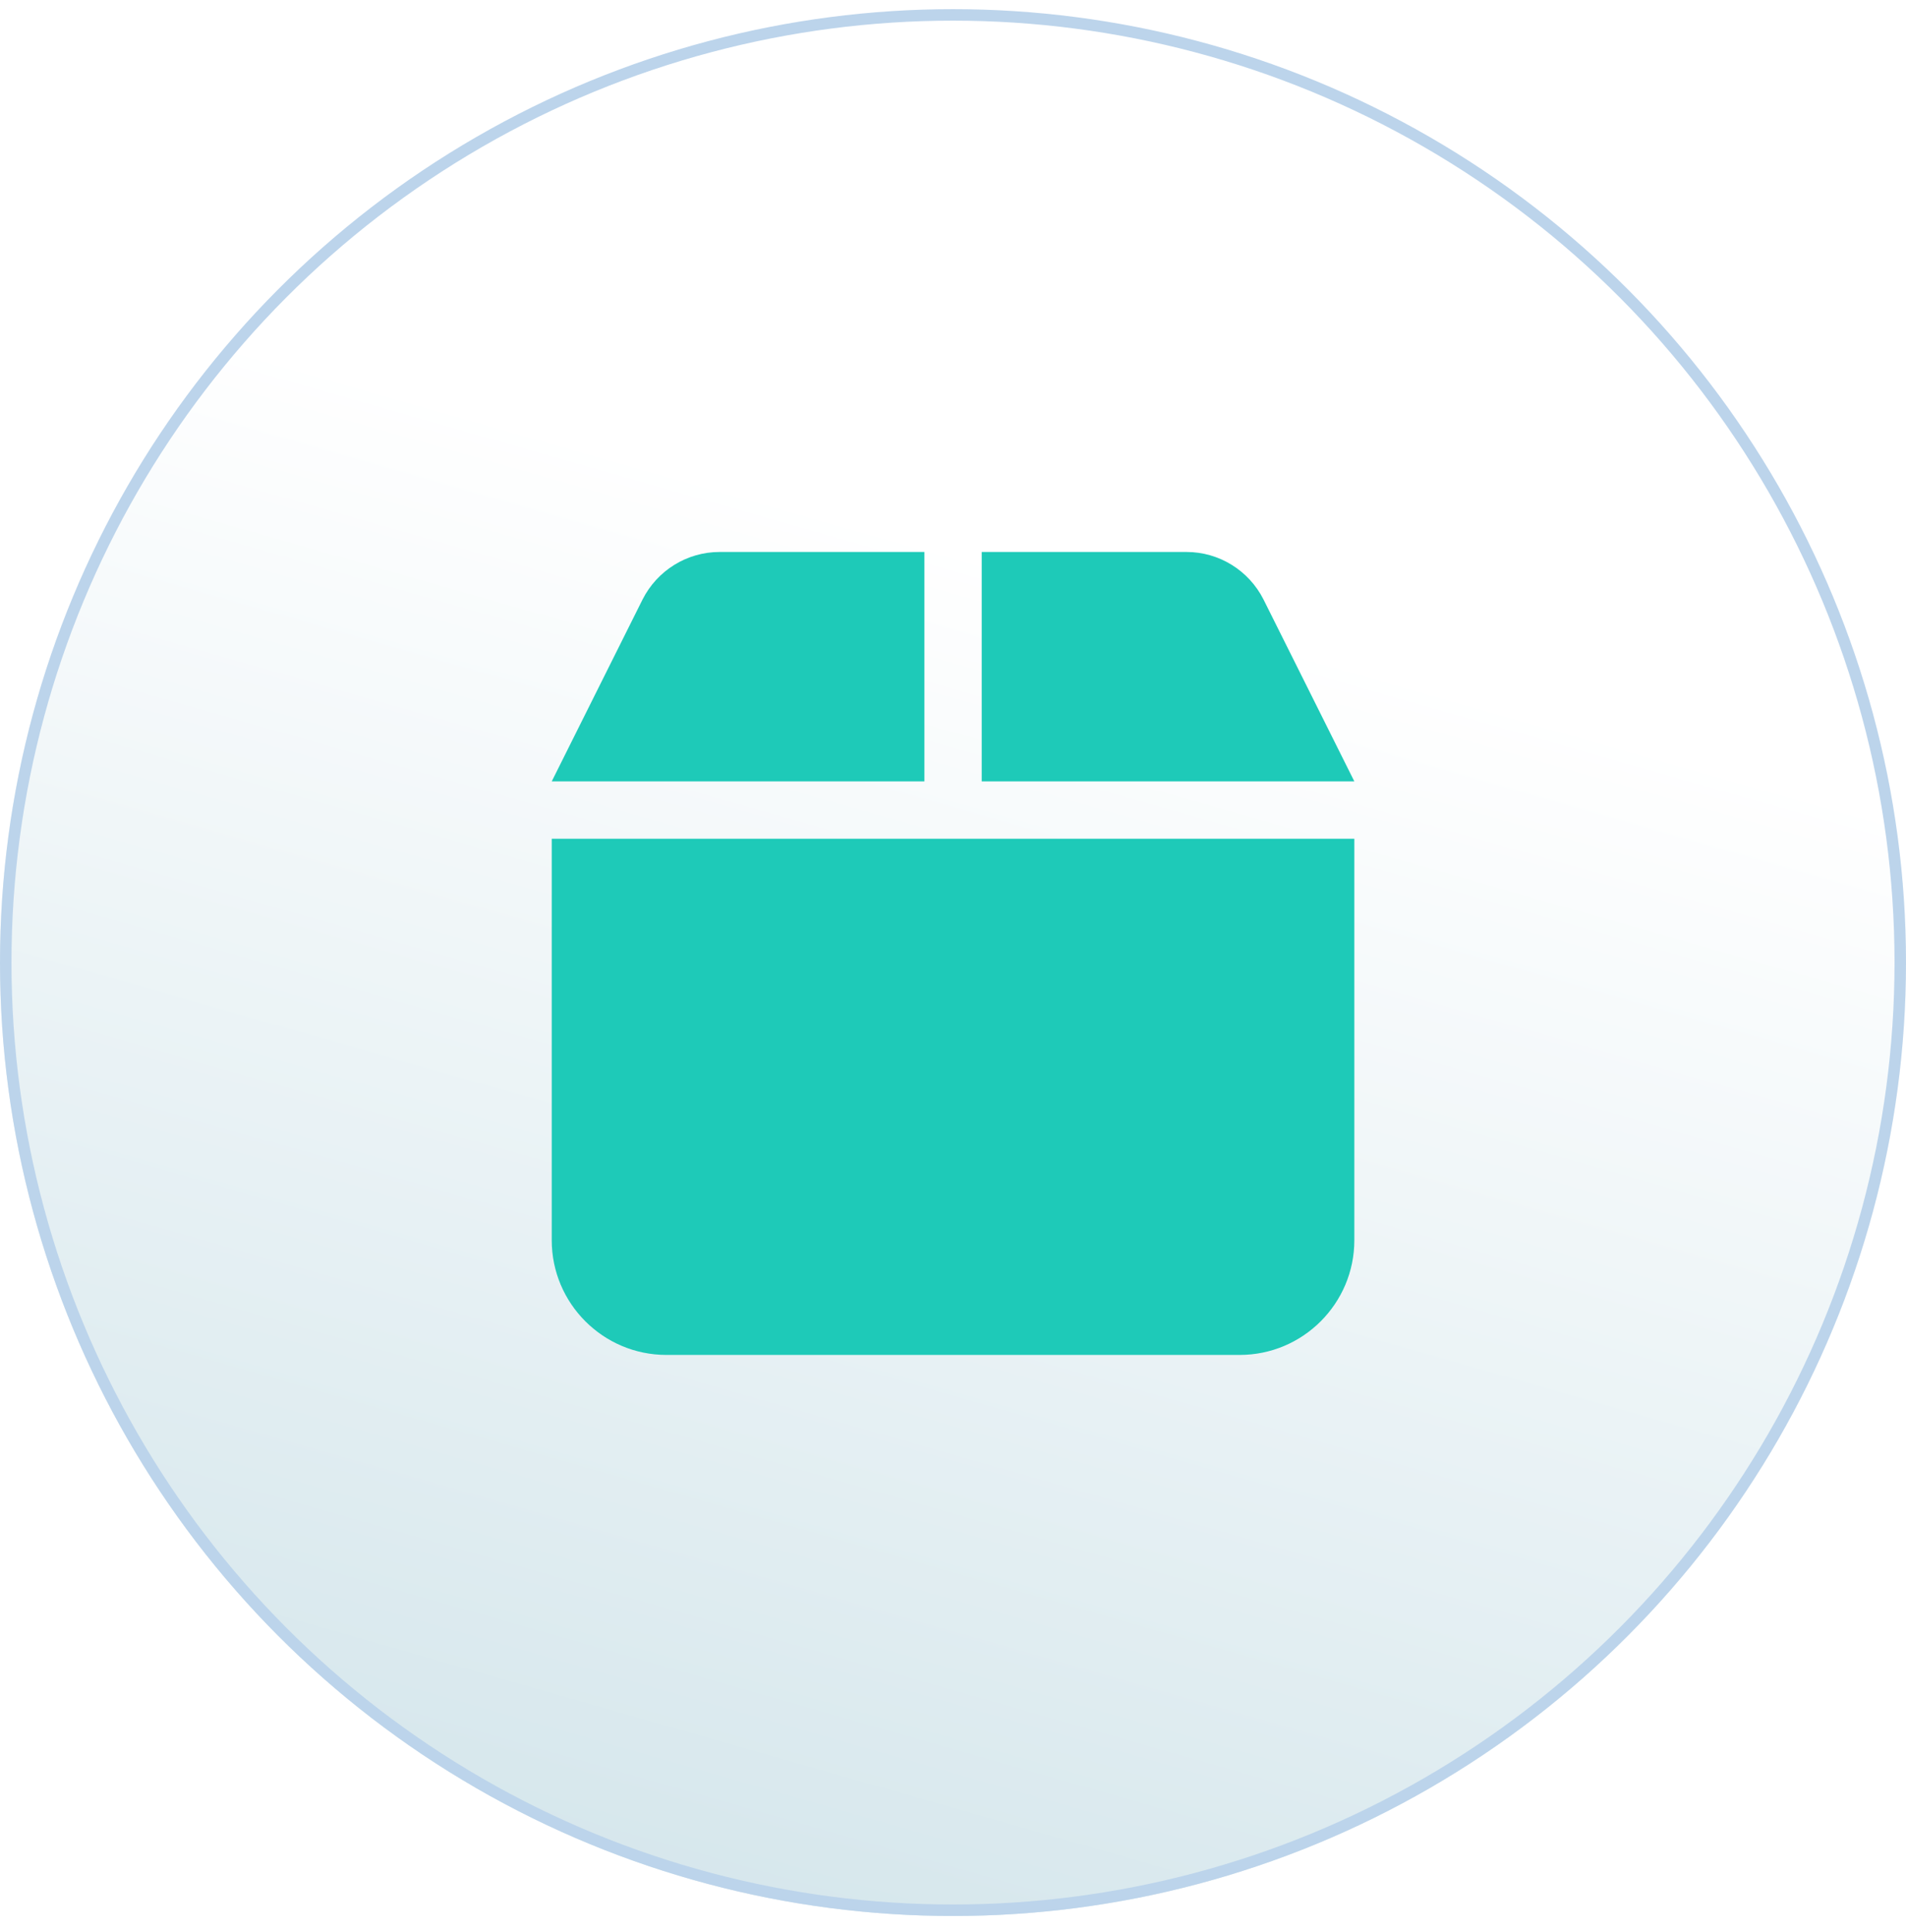
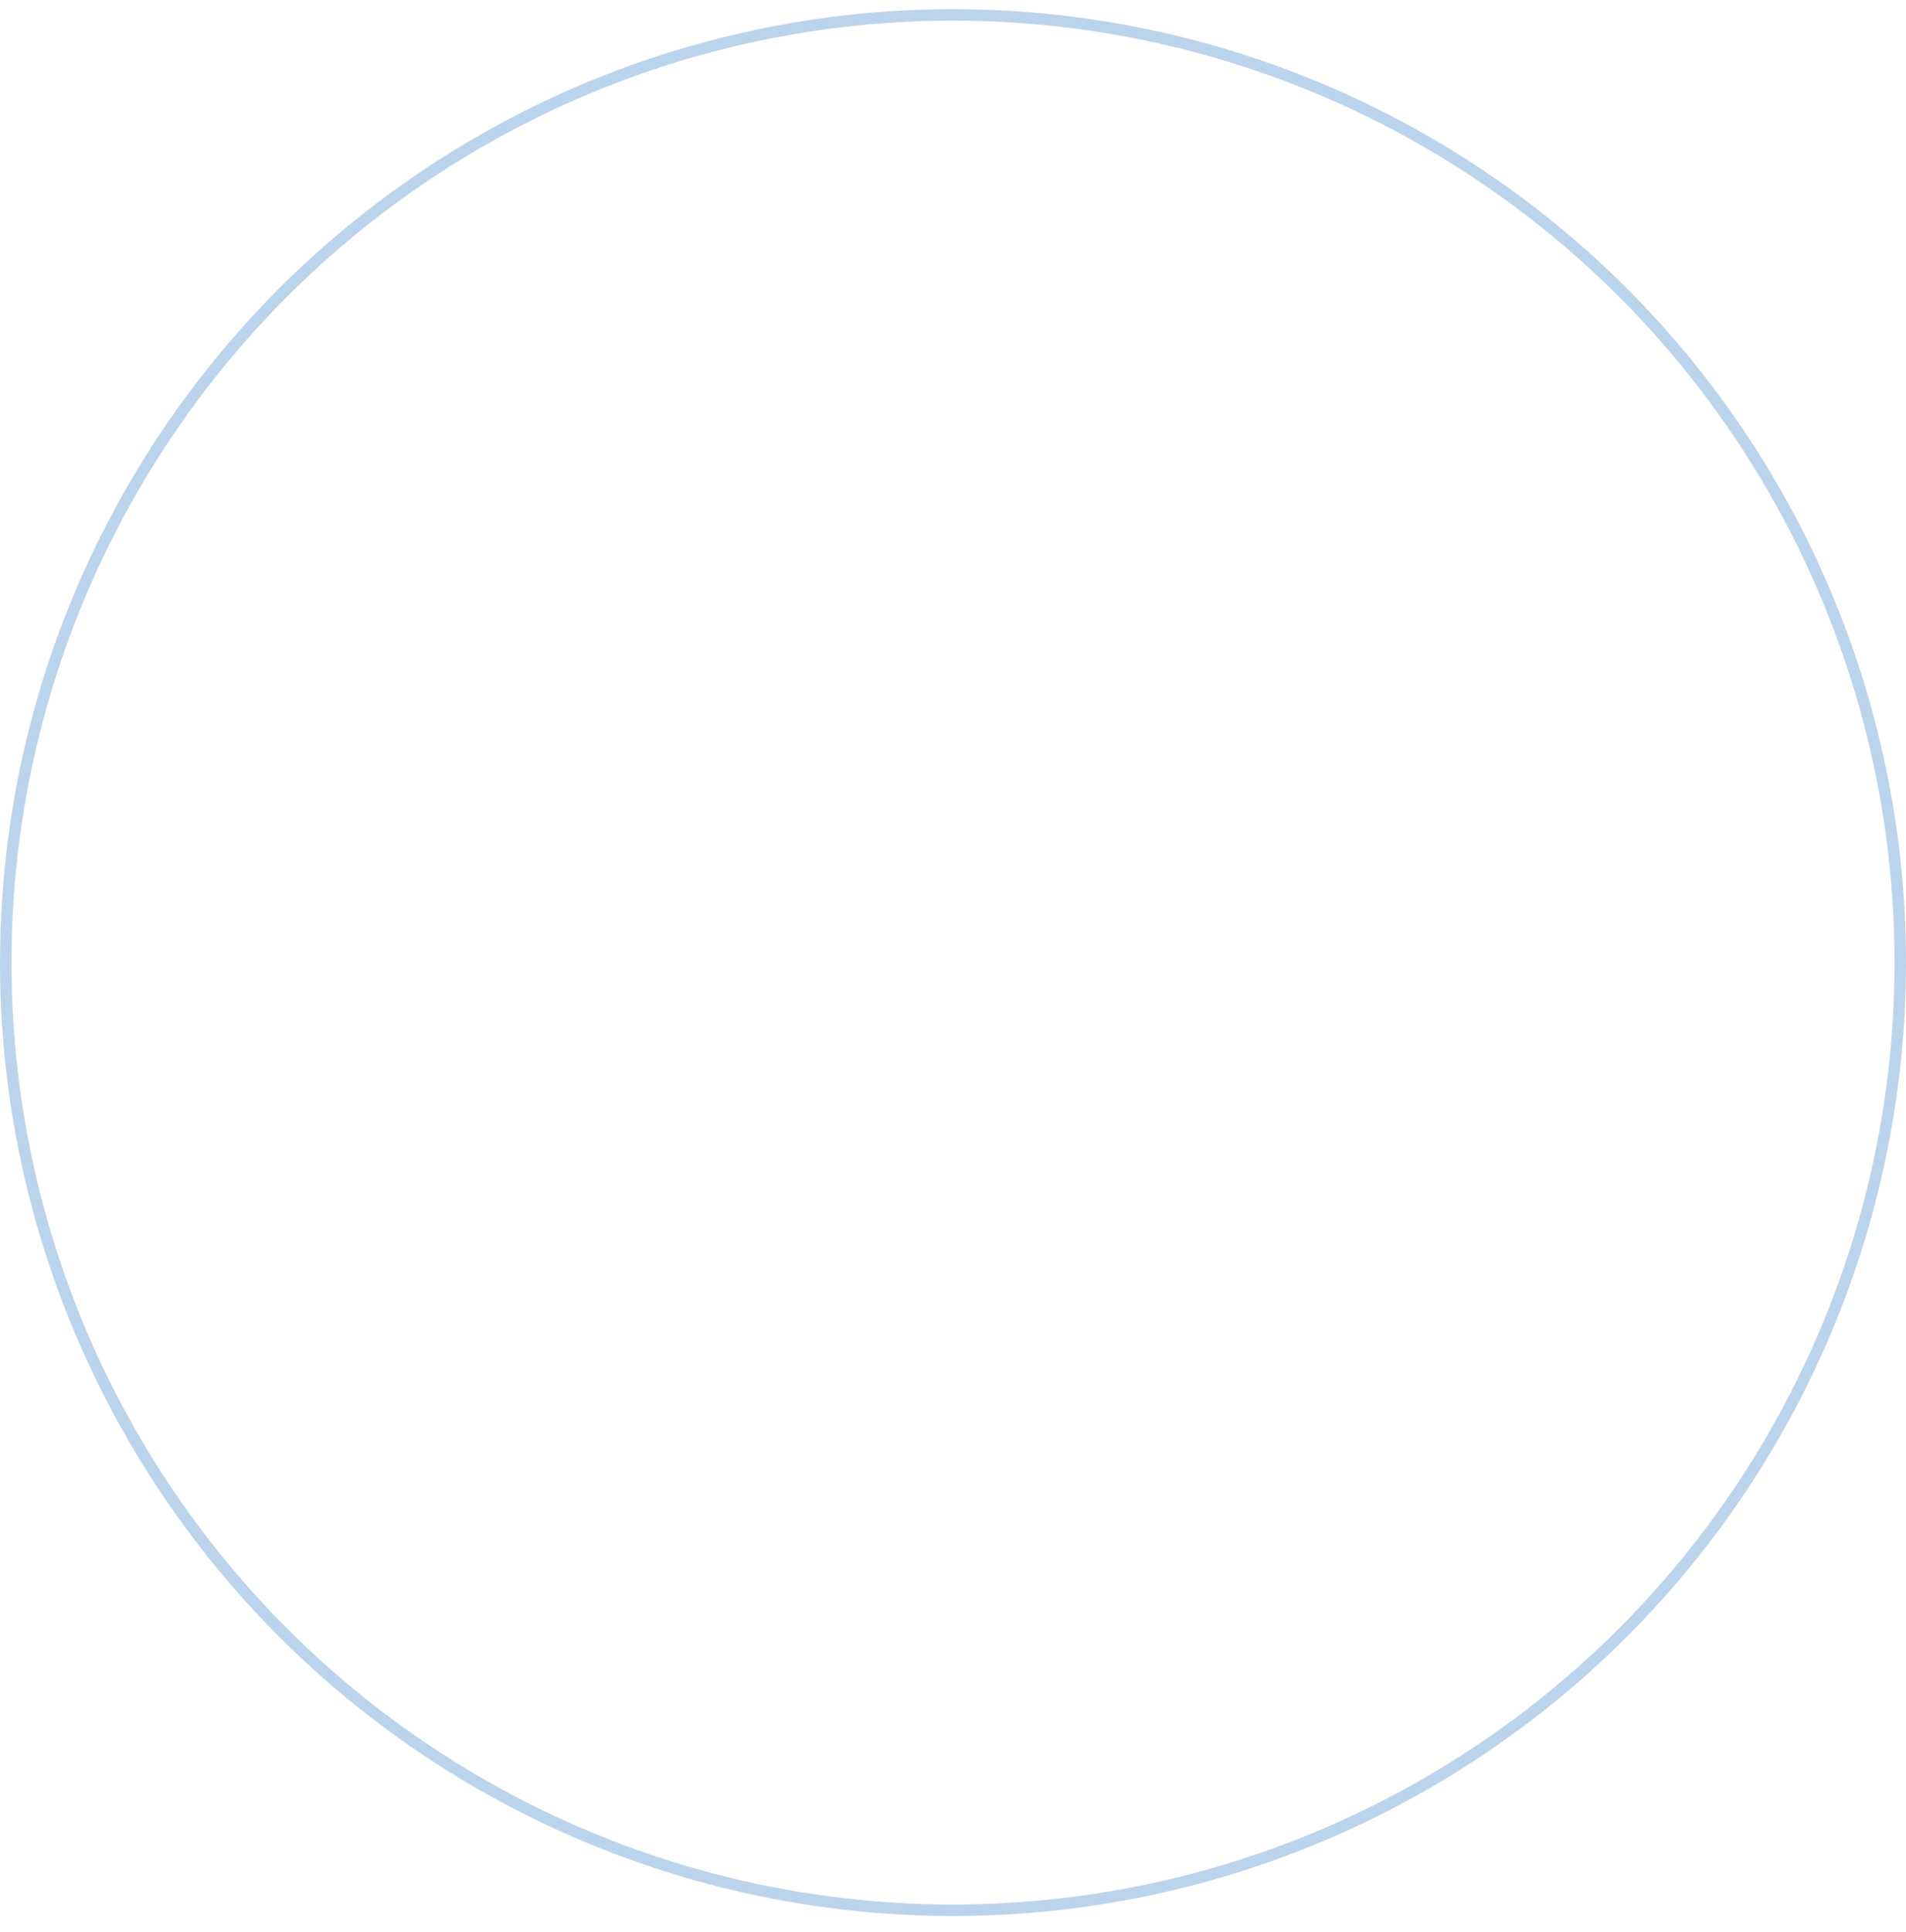
<svg xmlns="http://www.w3.org/2000/svg" width="76" height="77" viewBox="0 0 76 77" fill="none">
  <g filter="url(#filter0_b_1_248)">
-     <circle cx="38" cy="38.365" r="38" fill="url(#paint0_linear_1_248)" fill-opacity="0.6" />
    <circle cx="38" cy="38.365" r="37.771" stroke="#BCD4EB" stroke-width="0.458" />
  </g>
-   <path d="M25.622 23.893L22 31.144H36.859V22H28.694C27.393 22 26.207 22.736 25.622 23.893ZM39.145 31.144H54.003L50.381 23.893C49.795 22.736 48.61 22 47.31 22H39.145V31.144ZM54.003 33.43H22V49.431C22 51.953 24.05 54.003 26.572 54.003H49.431C51.953 54.003 54.003 51.953 54.003 49.431V33.43Z" fill="#1ECAB8" />
  <defs>
    <filter id="filter0_b_1_248" x="-14.738" y="-14.373" width="105.476" height="105.476" filterUnits="userSpaceOnUse" color-interpolation-filters="sRGB">
      <feFlood flood-opacity="0" result="BackgroundImageFix" />
      <feGaussianBlur in="BackgroundImageFix" stdDeviation="7.369" />
      <feComposite in2="SourceAlpha" operator="in" result="effect1_backgroundBlur_1_248" />
      <feBlend mode="normal" in="SourceGraphic" in2="effect1_backgroundBlur_1_248" result="shape" />
    </filter>
    <linearGradient id="paint0_linear_1_248" x1="40.97" y1="20.047" x2="20.618" y2="91.261" gradientUnits="userSpaceOnUse">
      <stop offset="0.031" stop-color="white" />
      <stop offset="1" stop-color="#A5CAD6" />
    </linearGradient>
  </defs>
</svg>